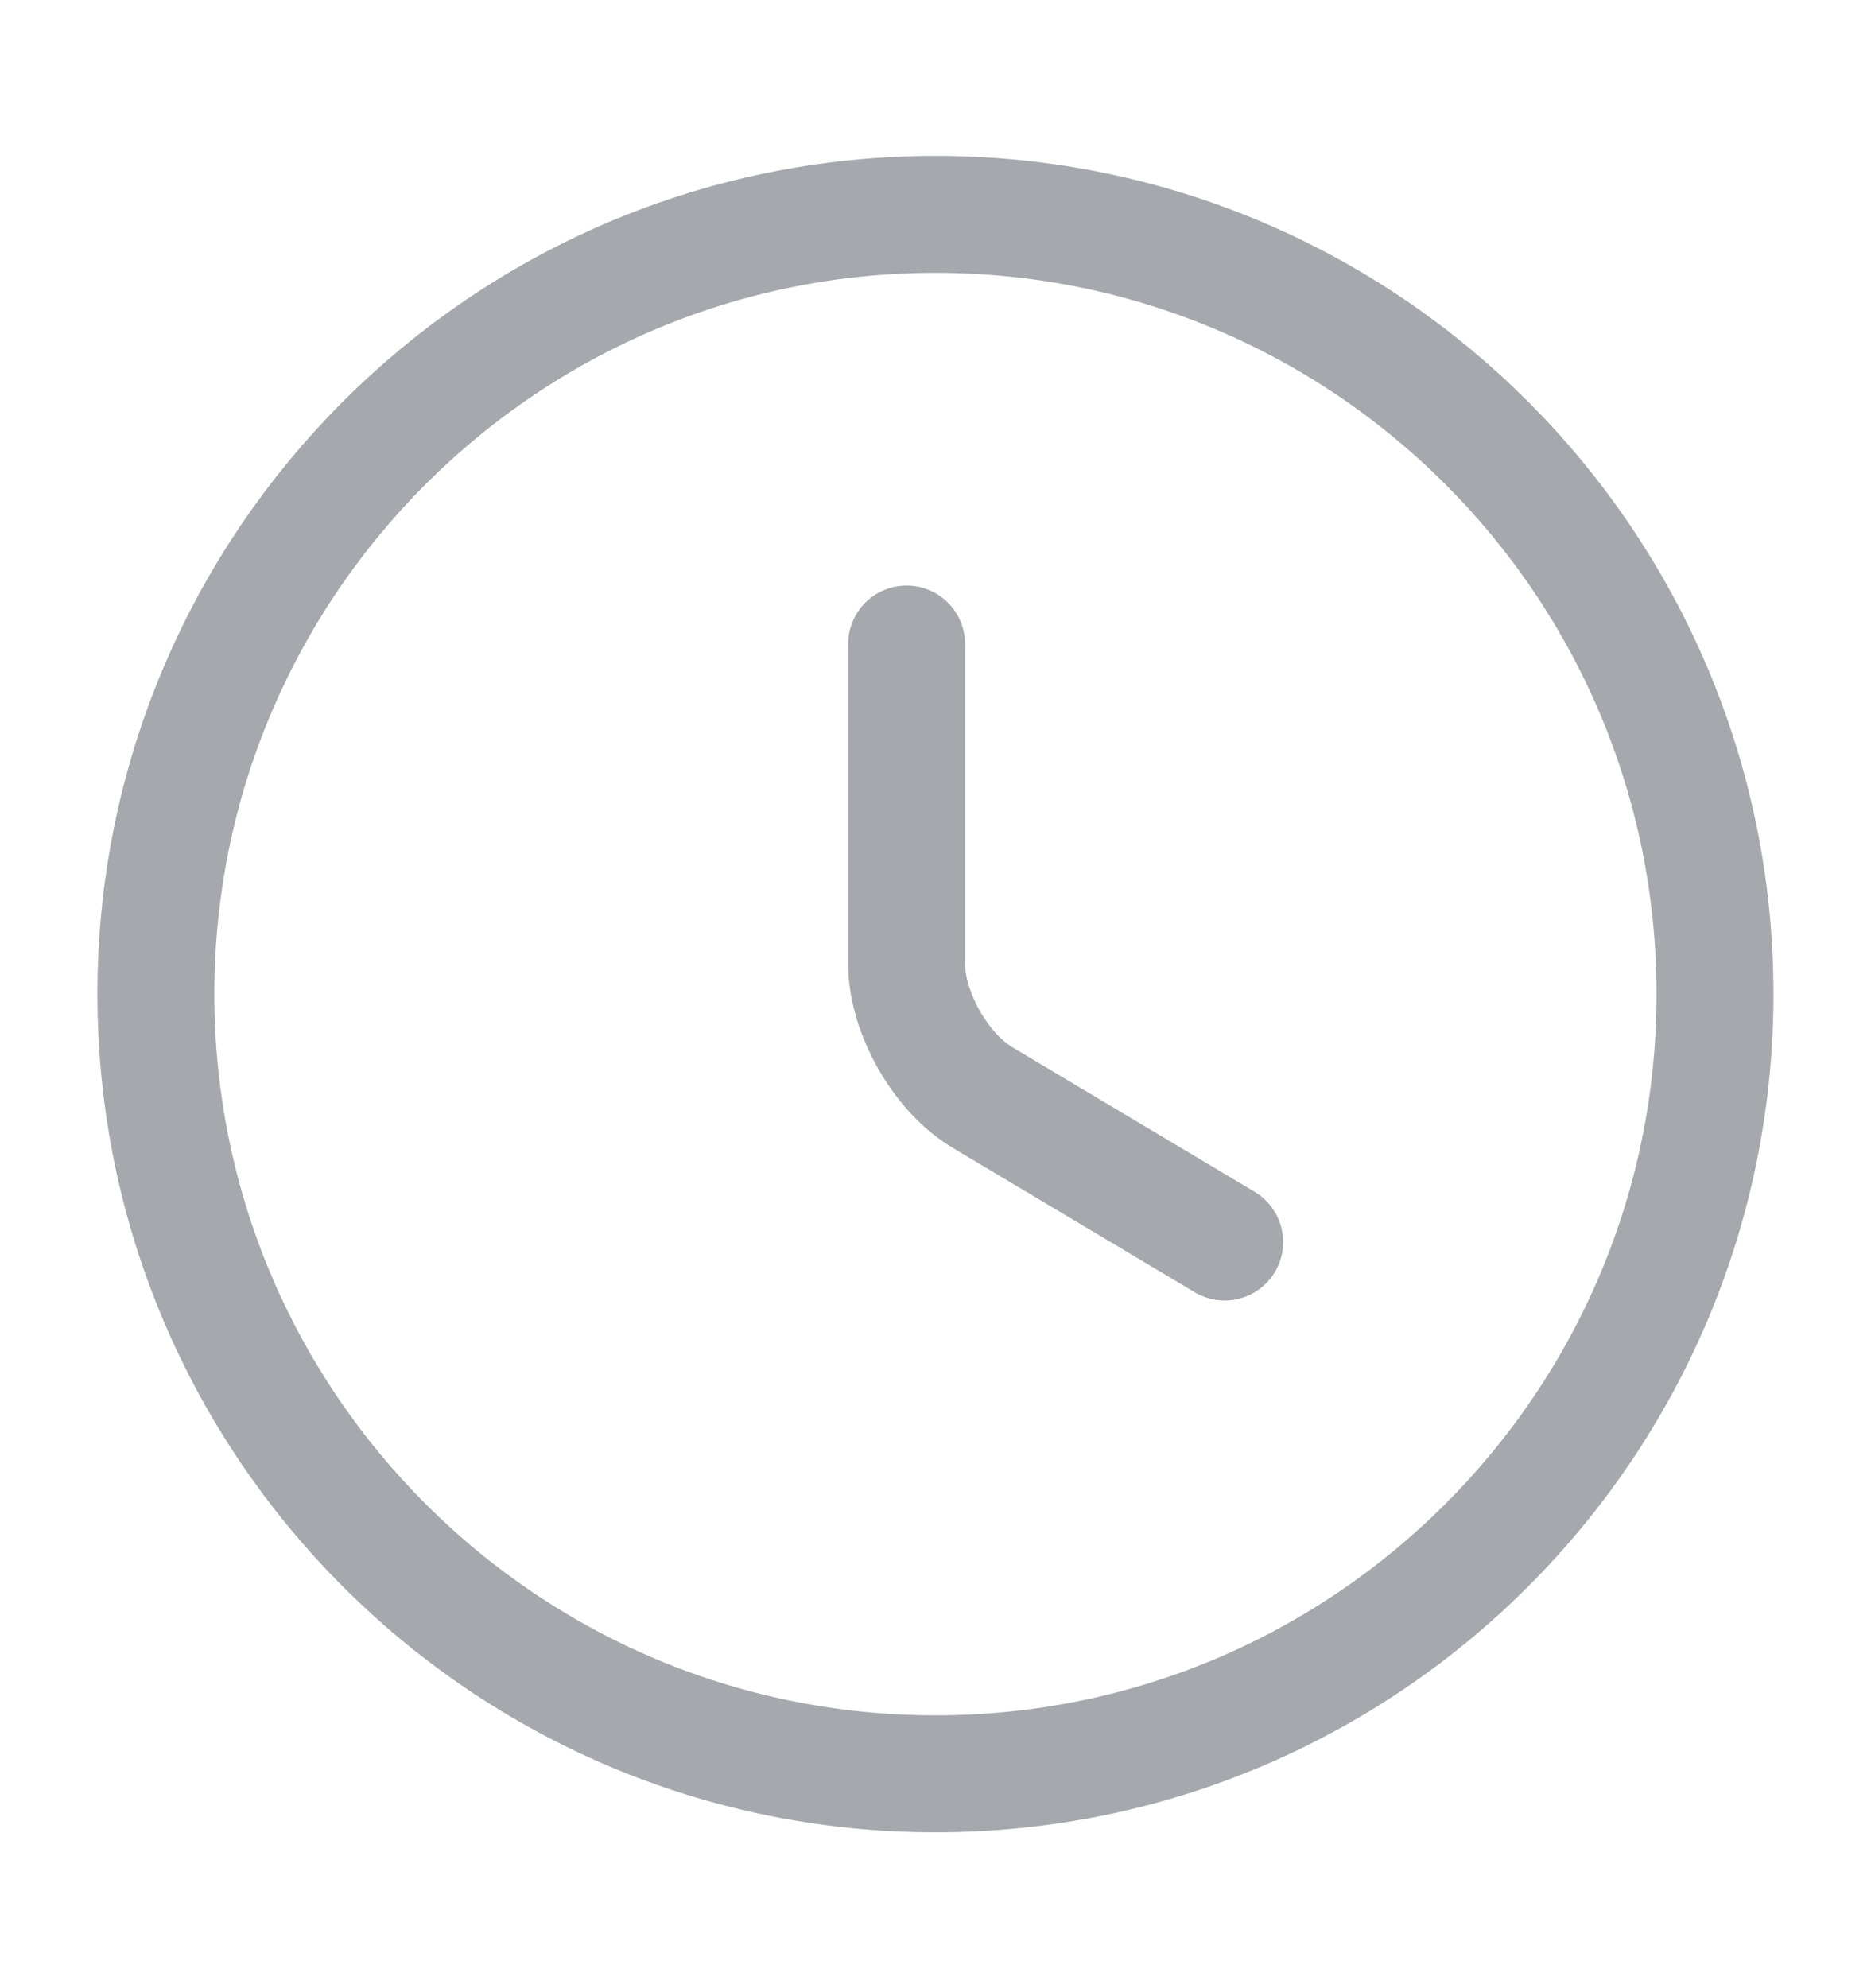
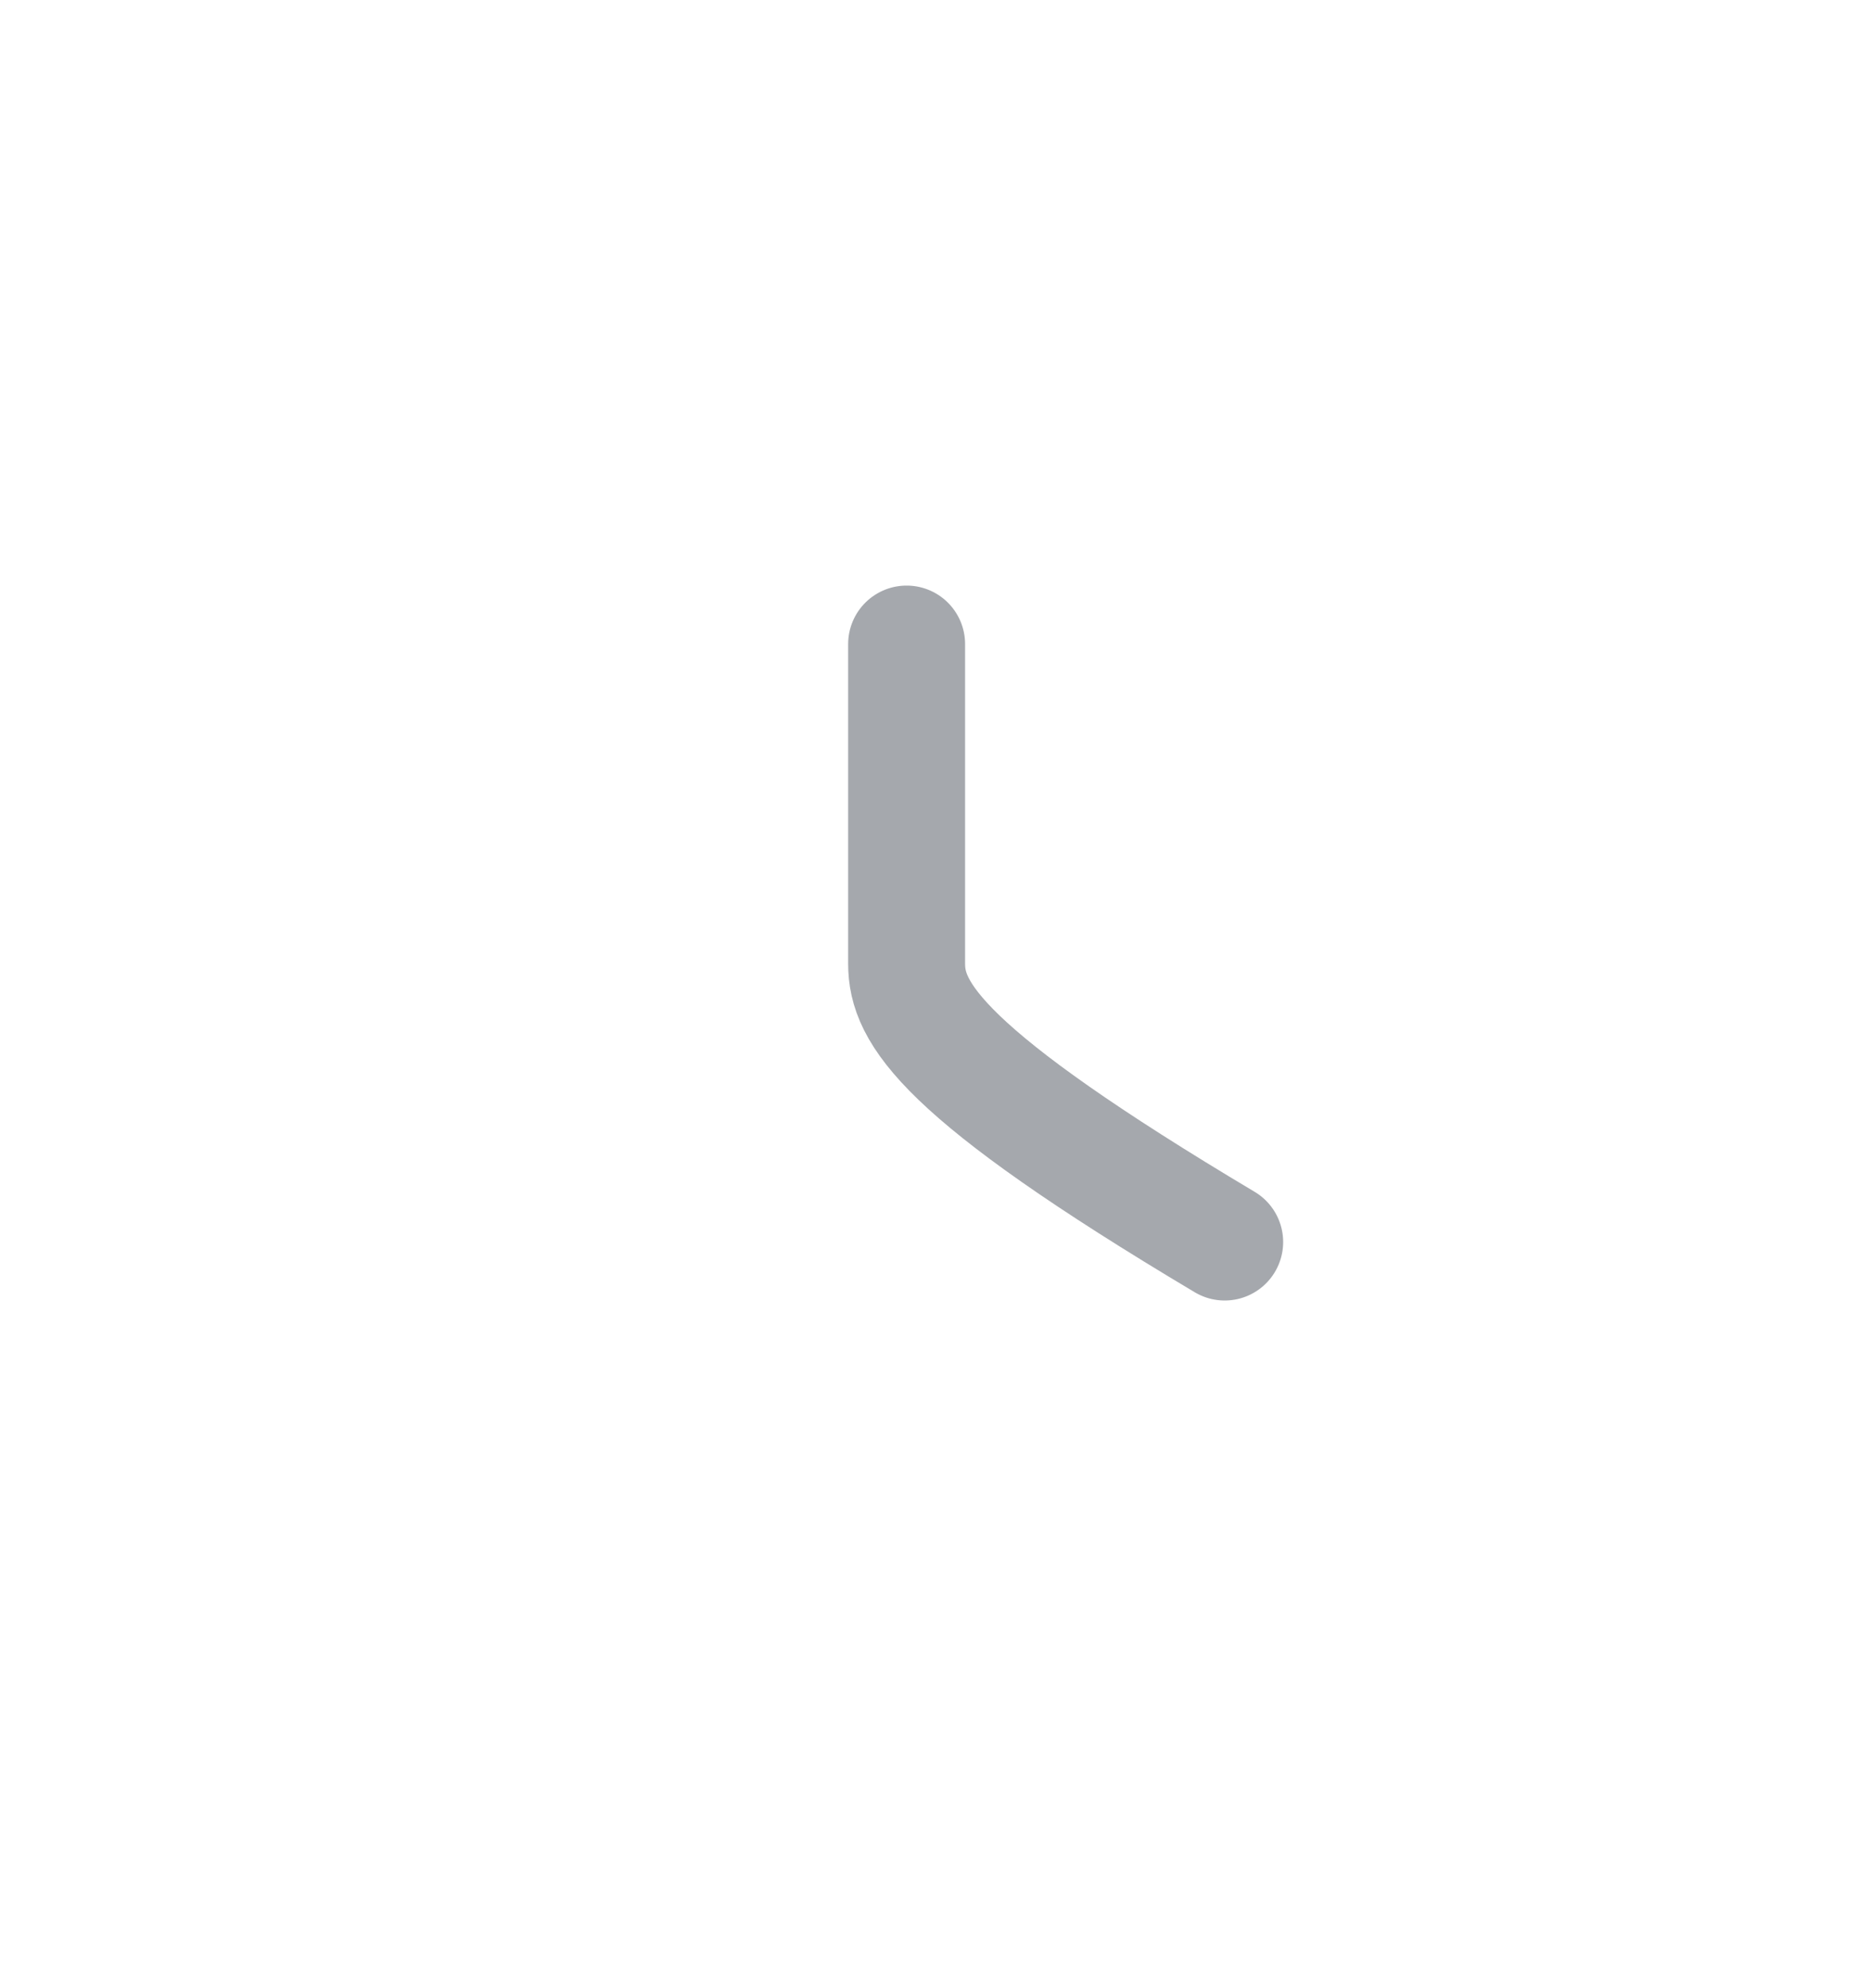
<svg xmlns="http://www.w3.org/2000/svg" width="16" height="17" viewBox="0 0 16 17" fill="none">
-   <path d="M14.666 8.5C14.666 12.18 11.68 15.167 8 15.167C4.32 15.167 1.333 12.18 1.333 8.5C1.333 4.82 4.32 1.833 8 1.833C11.68 1.833 14.666 4.82 14.666 8.5Z" stroke="#A5A8AD" stroke-linecap="round" stroke-linejoin="round" />
-   <path d="M10.473 10.62L8.406 9.387C8.046 9.174 7.753 8.66 7.753 8.24V5.507" stroke="#A5A8AD" stroke-linecap="round" stroke-linejoin="round" />
+   <path d="M10.473 10.62C8.046 9.174 7.753 8.66 7.753 8.24V5.507" stroke="#A5A8AD" stroke-linecap="round" stroke-linejoin="round" />
</svg>